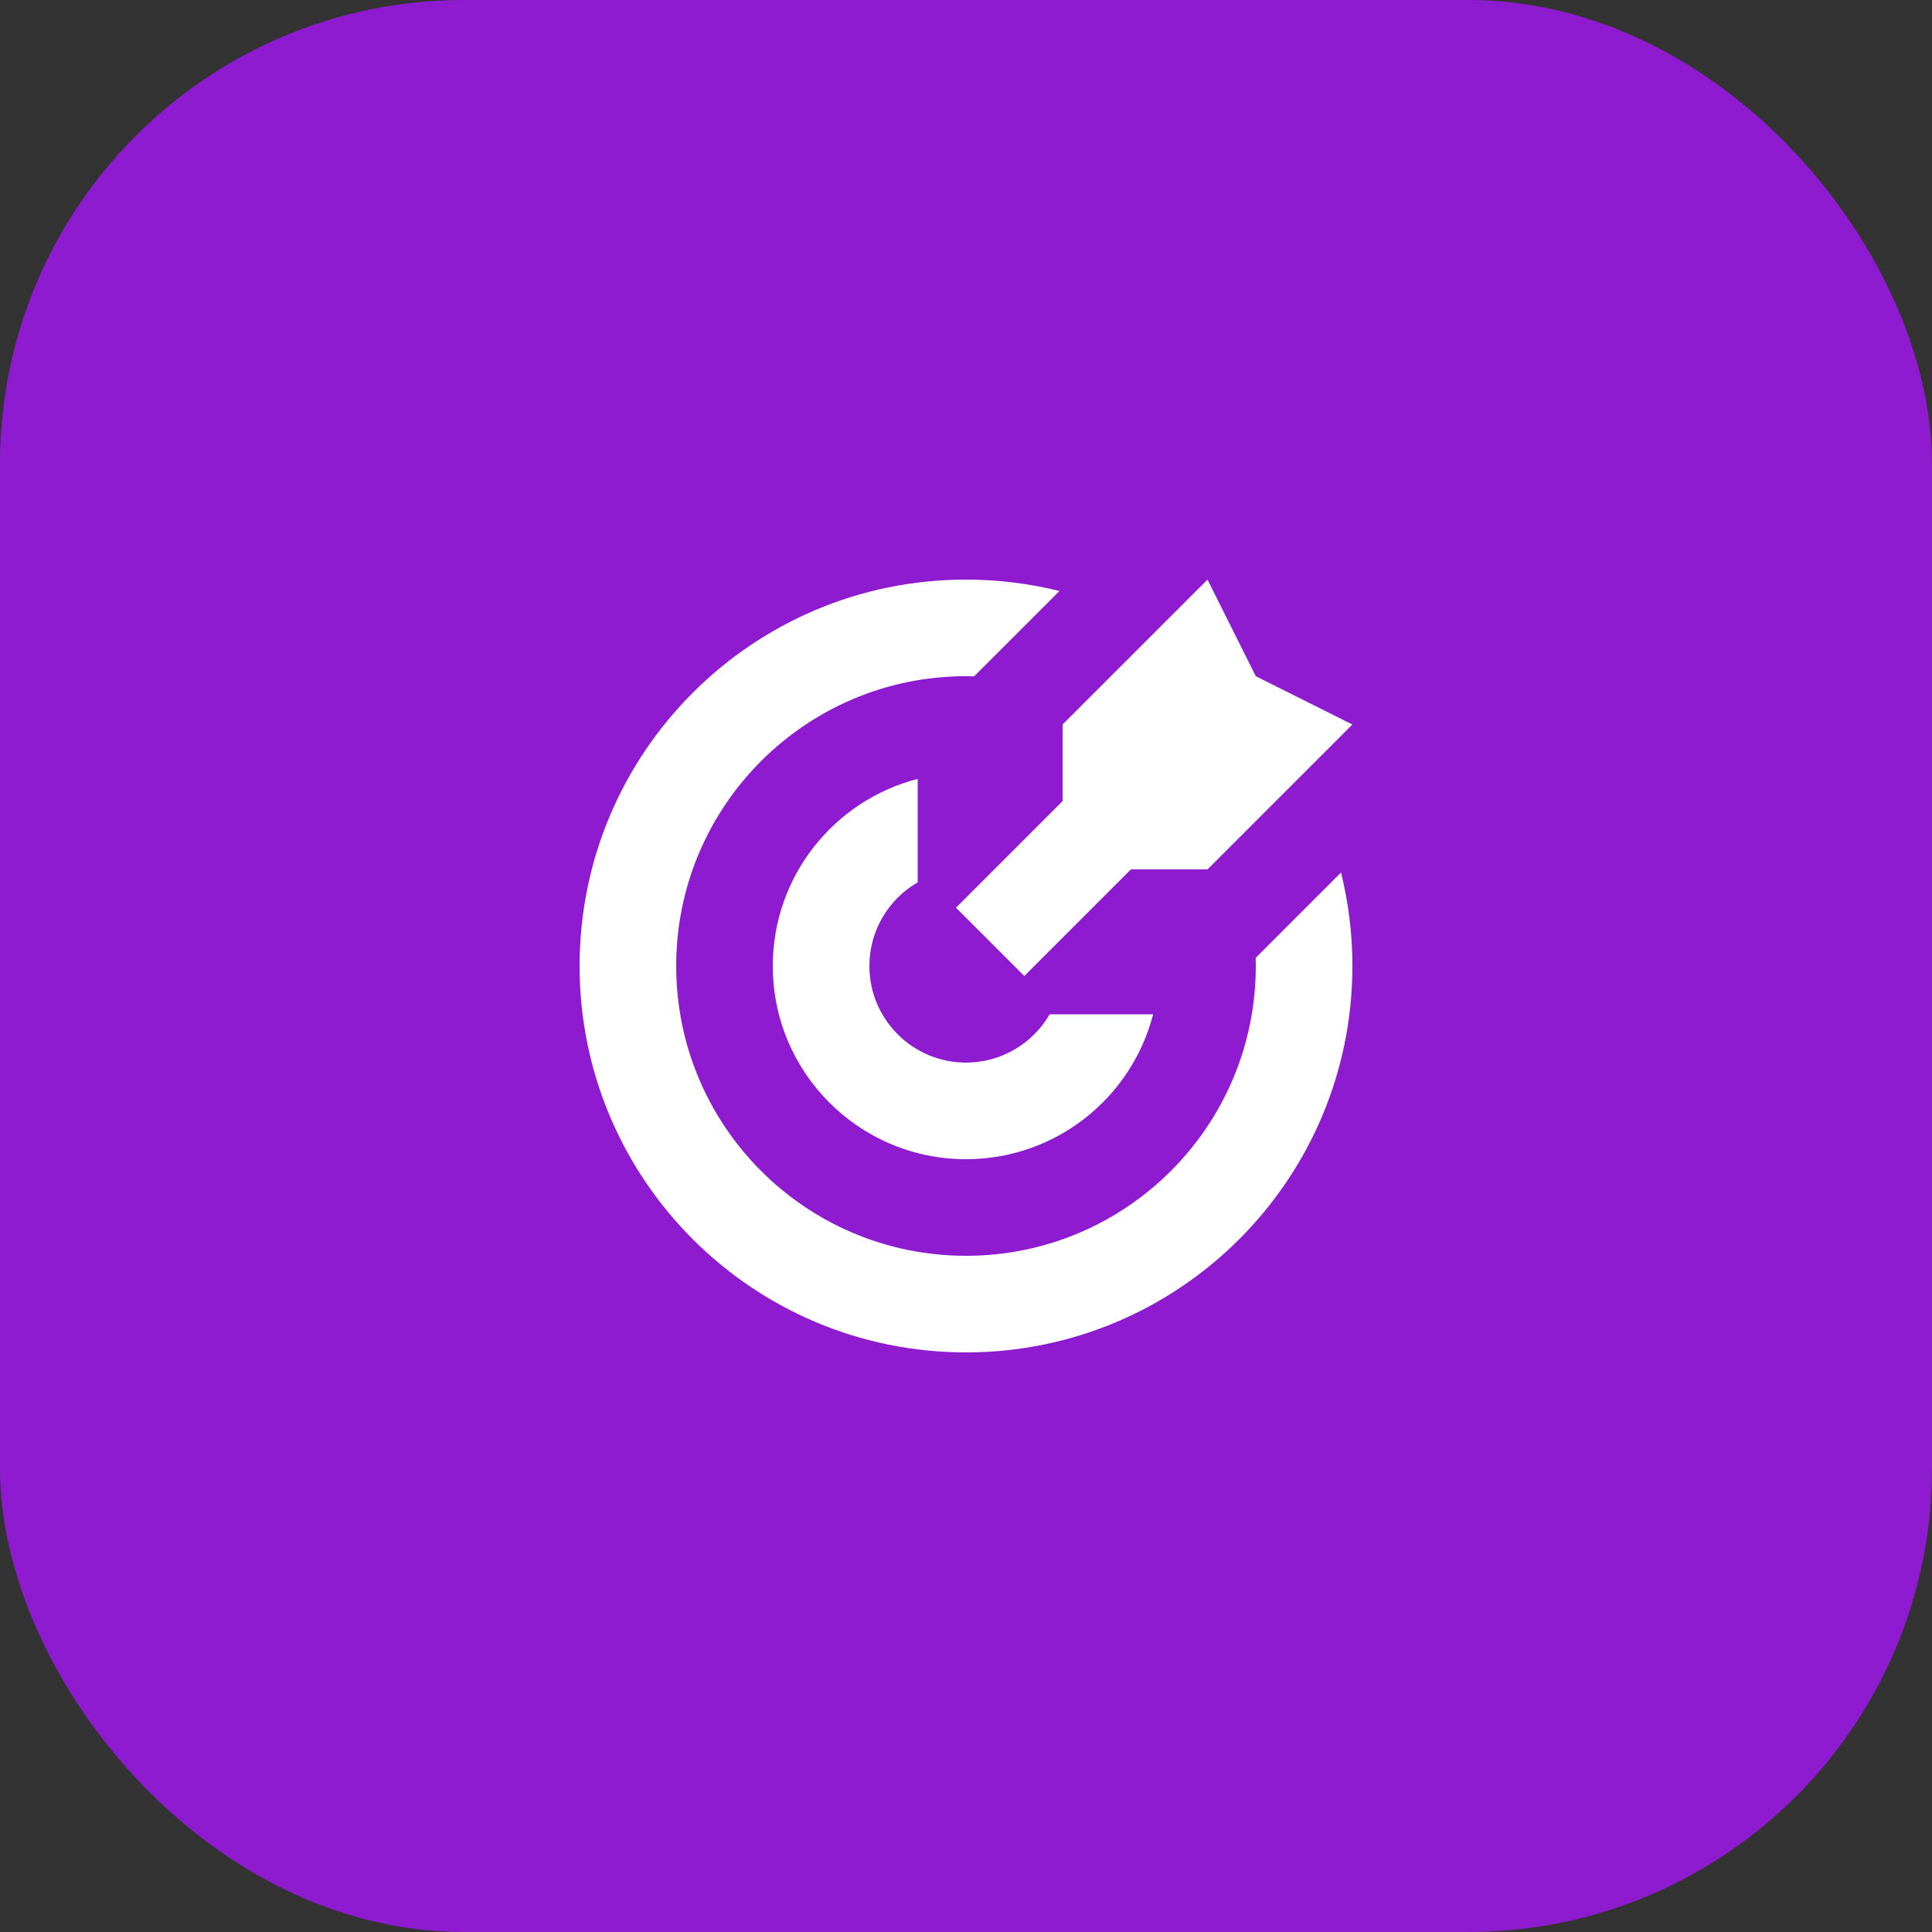
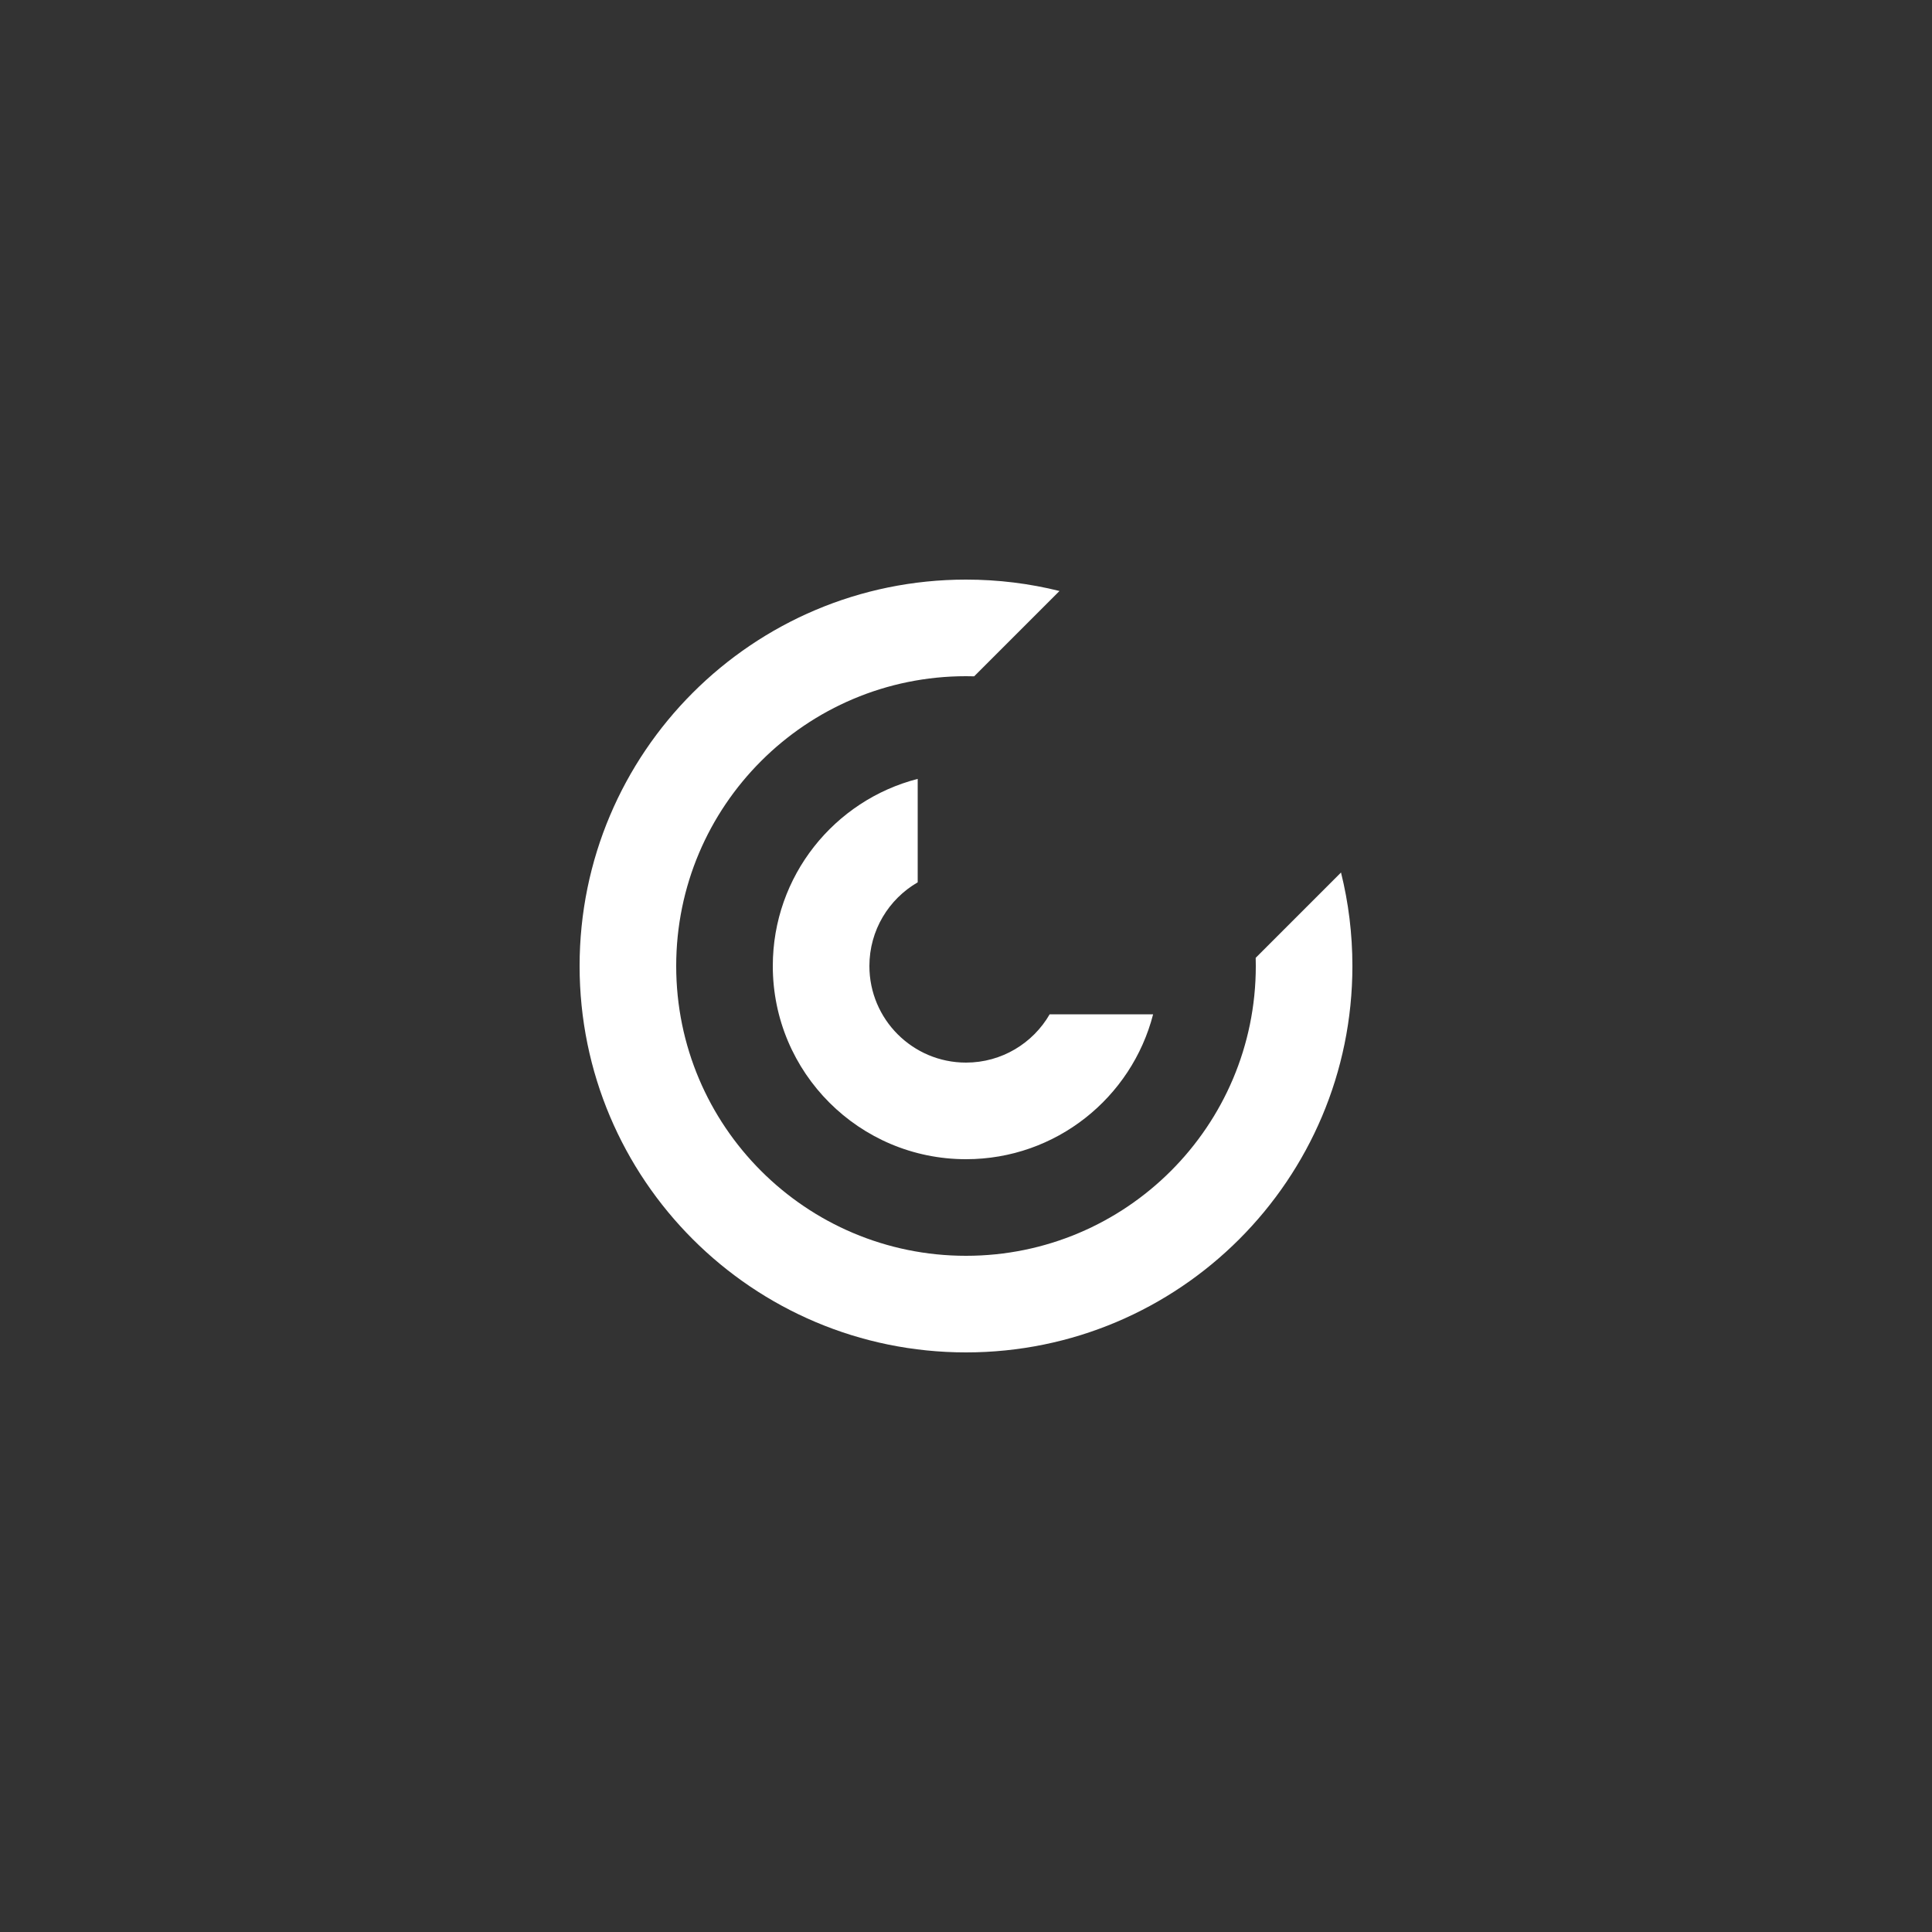
<svg xmlns="http://www.w3.org/2000/svg" width="100" height="100" viewBox="0 0 100 100" fill="none">
  <rect x="0" y="0" width="100" height="100" fill="#333333" stroke="none" />
-   <rect width="100" height="100" rx="24" fill="#8E1BCF" />
  <g clip-path="url(#clip0_719_3276)">
    <path d="M50.423 35.006C50.282 35.002 50.142 35 50 35C41.716 35 35 41.716 35 50C35 58.284 41.716 65 50 65C58.284 65 65 58.284 65 50C65 49.858 64.998 49.718 64.994 49.577L69.41 45.161C69.796 46.71 70 48.331 70 50C70 61.046 61.046 70 50 70C38.954 70 30 61.046 30 50C30 38.954 38.954 30 50 30C51.669 30 53.29 30.204 54.839 30.59L50.423 35.006Z" fill="white" />
    <path d="M40 50C40 45.34 43.187 41.425 47.5 40.315V45.669C46.005 46.533 45 48.149 45 50C45 52.761 47.239 55 50 55C51.851 55 53.467 53.994 54.331 52.5H59.685C58.575 56.813 54.66 60 50 60C44.477 60 40 55.523 40 50Z" fill="white" />
-     <path d="M65 35L62.5 30L55 37.5V41.465L49.482 46.982L53.018 50.518L58.536 45H62.5L70 37.5L65 35Z" fill="white" />
  </g>
  <defs>
    <clipPath id="clip0_719_3276">
      <rect width="40" height="40" fill="white" transform="translate(30 30)" />
    </clipPath>
  </defs>
</svg>